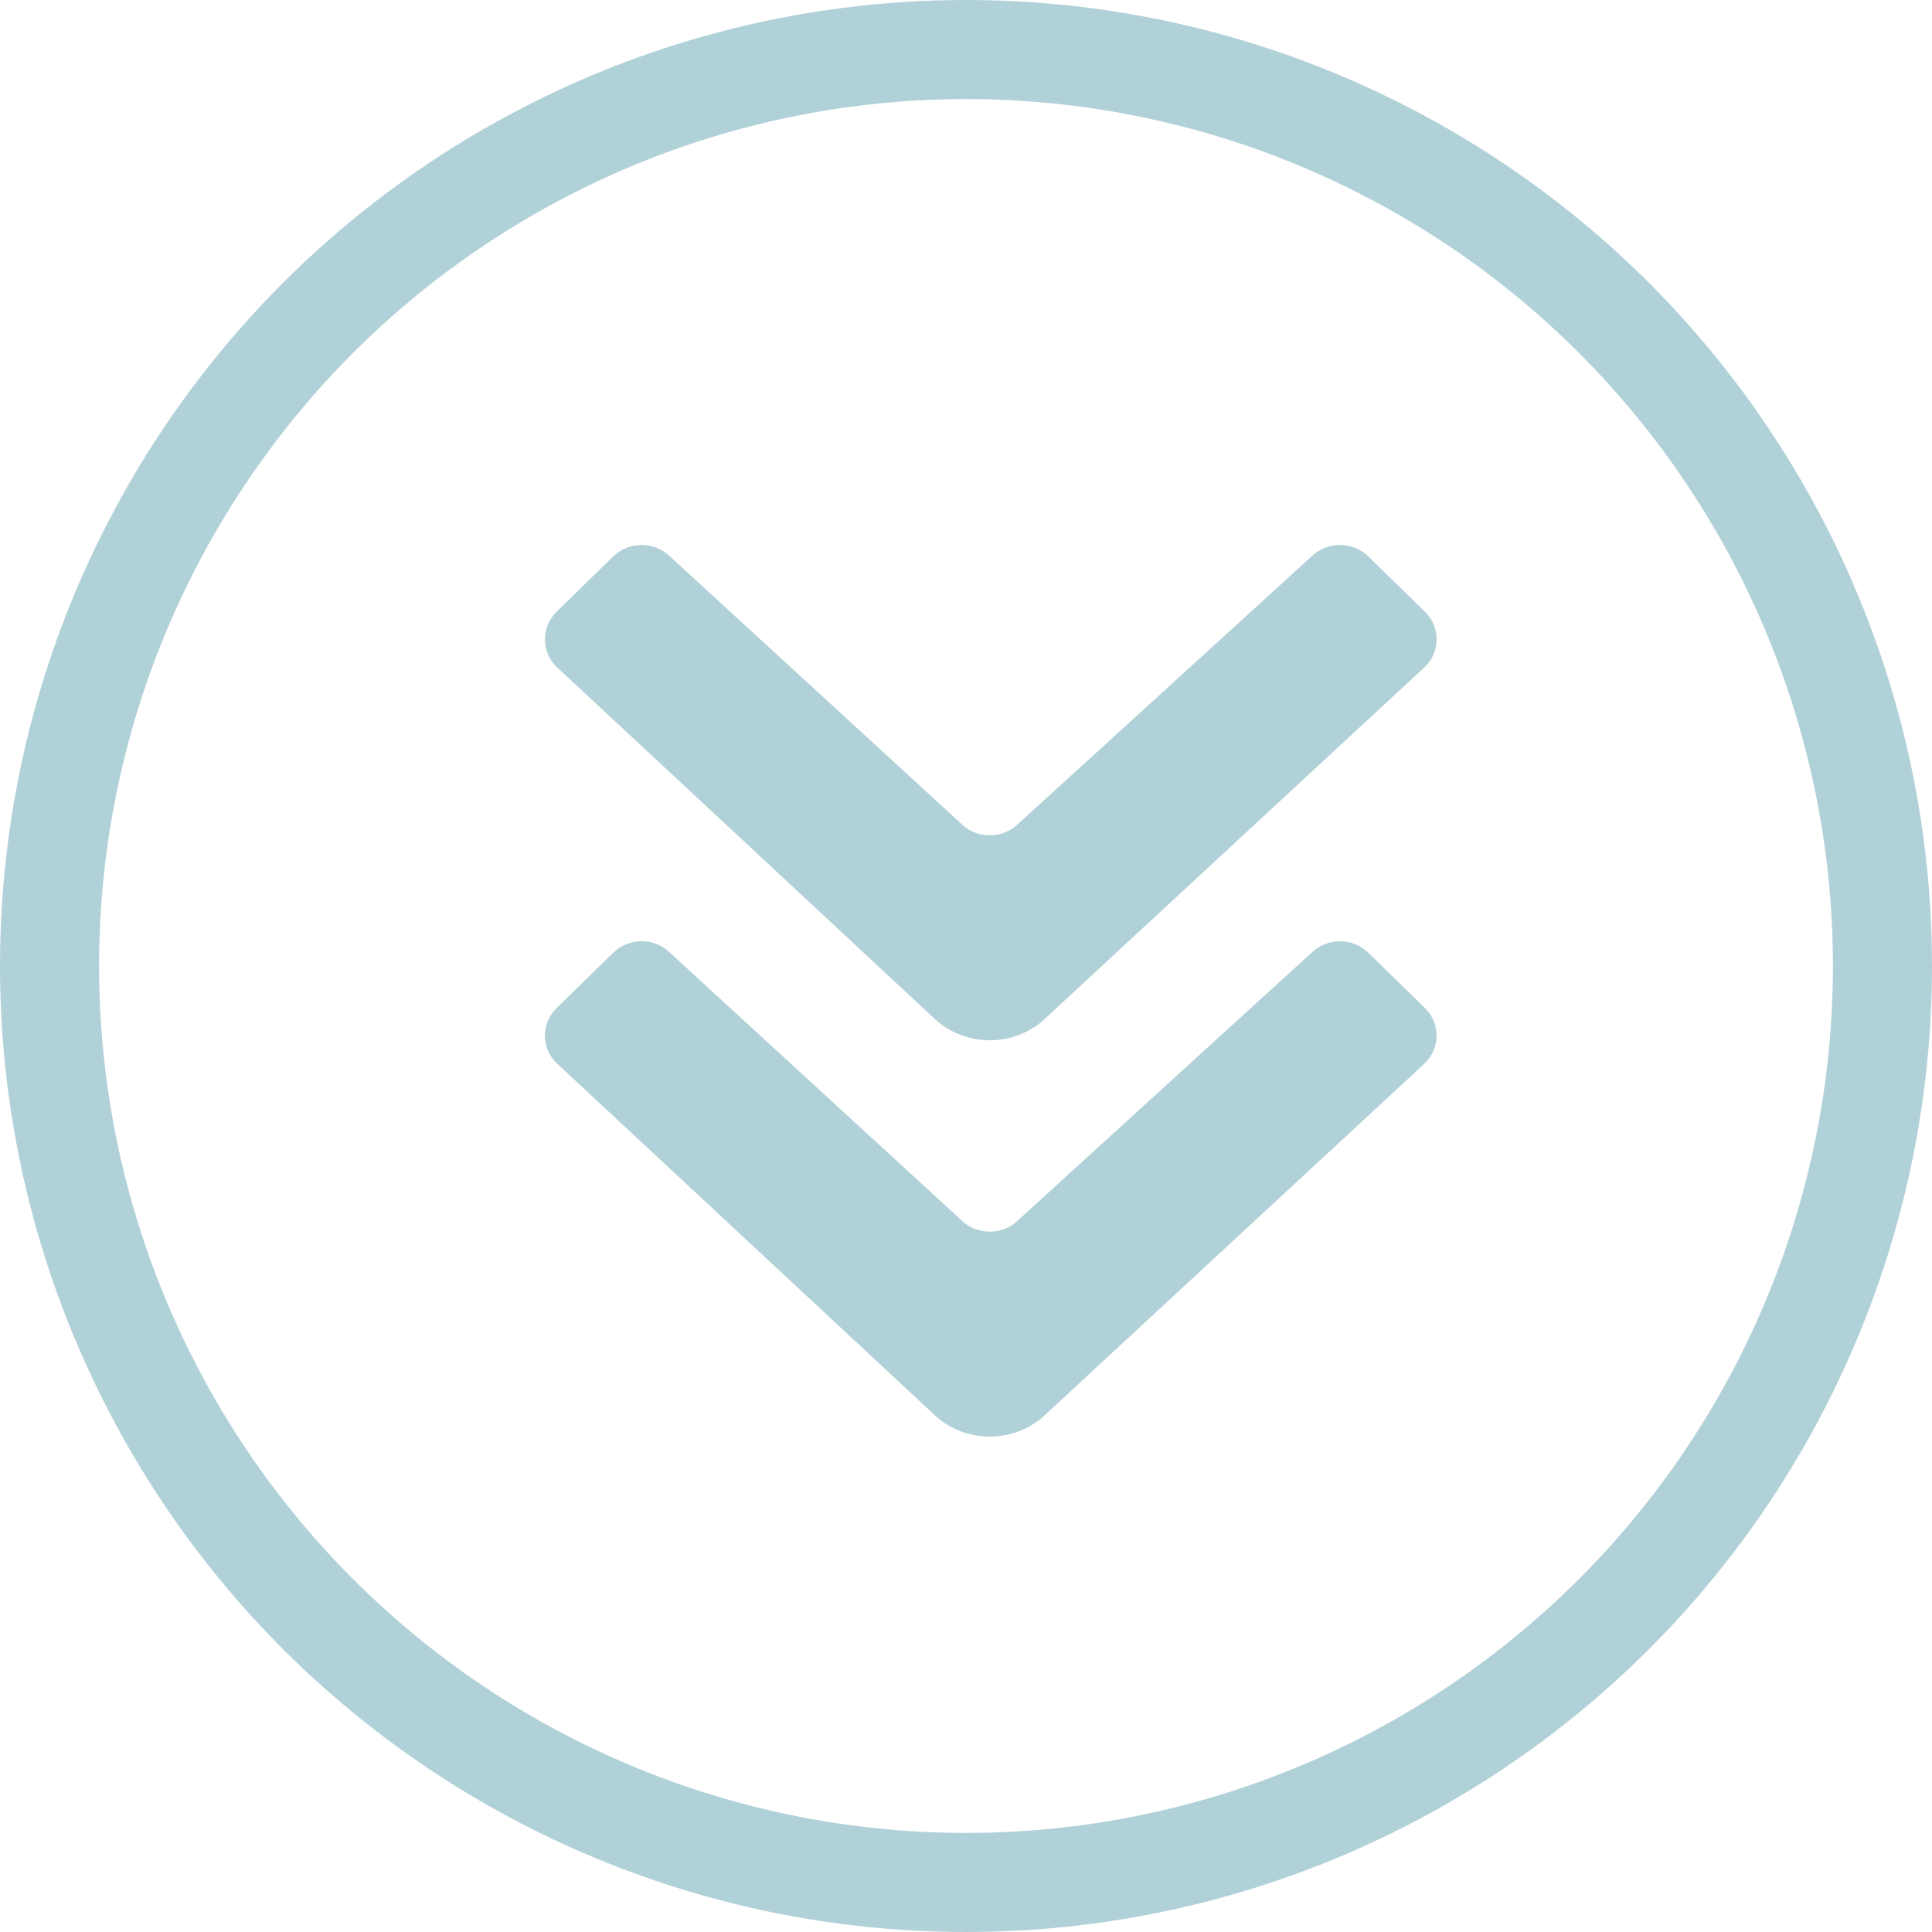
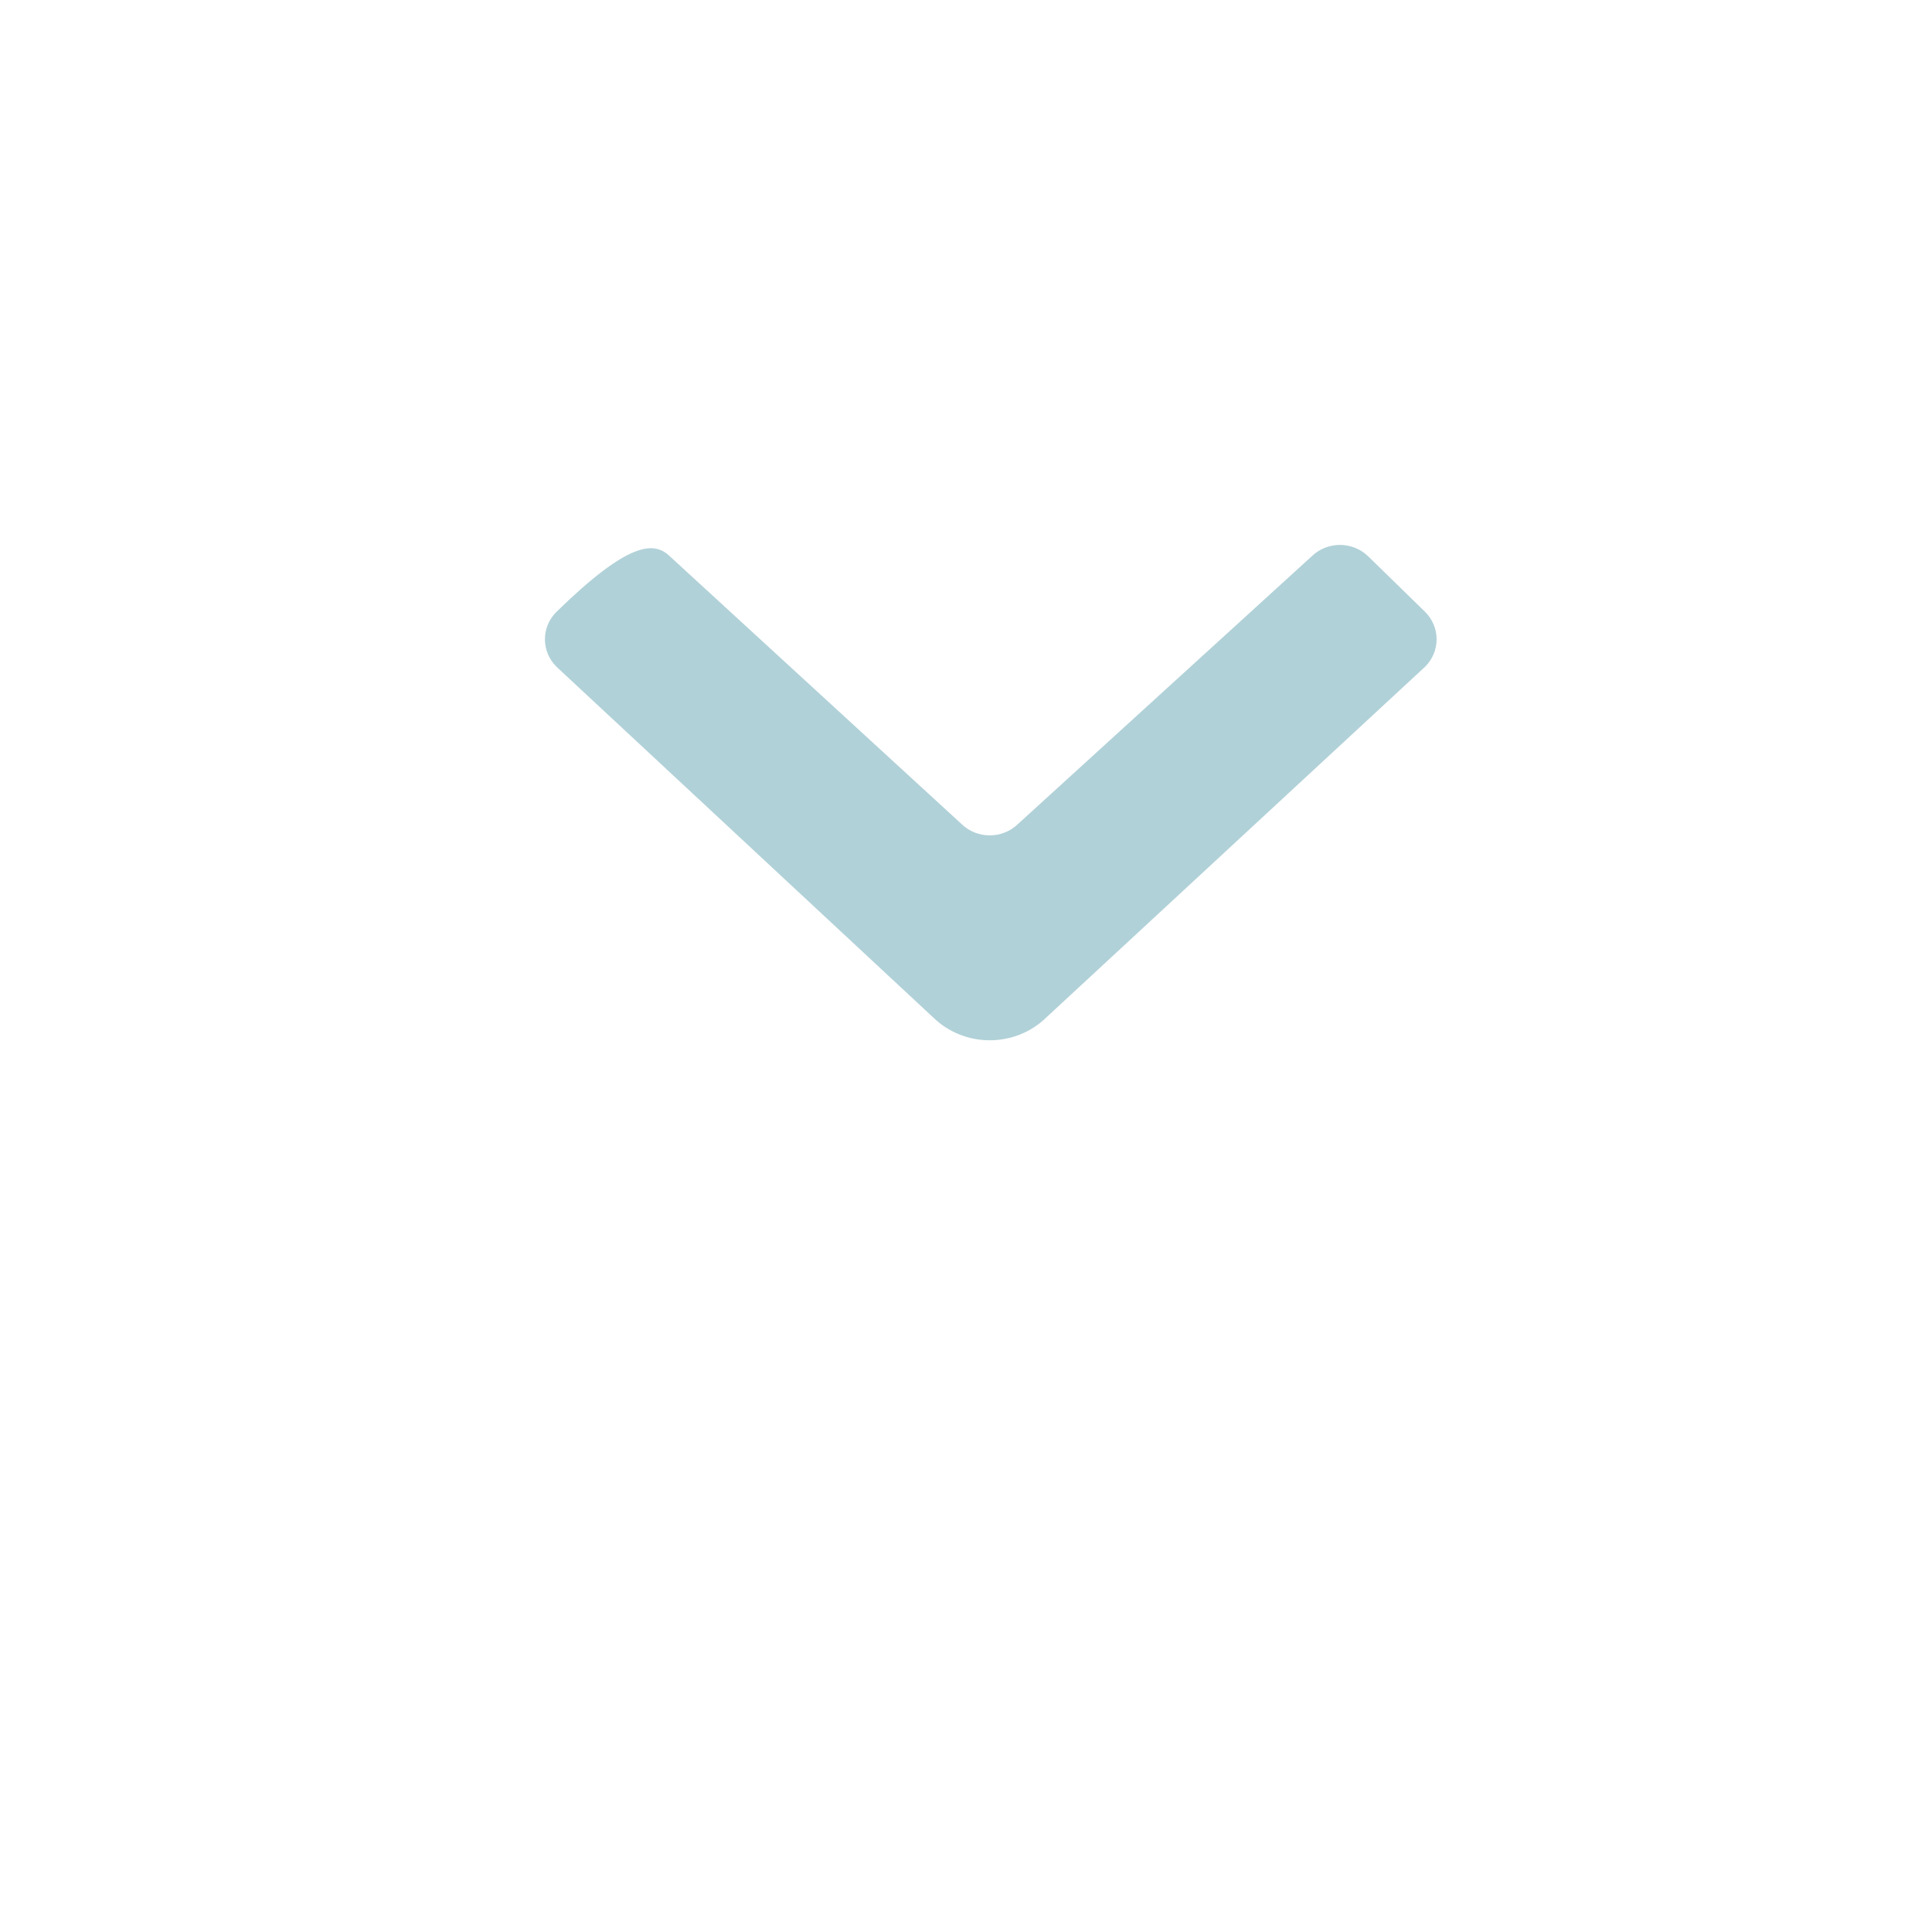
<svg xmlns="http://www.w3.org/2000/svg" width="39px" height="39px" viewBox="701 905 39 39" version="1.1">
  <desc />
  <defs />
  <g id="Scroll-Icon" stroke="none" stroke-width="1" fill="none" fill-rule="evenodd" transform="translate(702, 906)">
    <g id="Group-2" transform="translate(10, 10)" fill="#B1D1D8">
-       <path d="M7.836,9.537 L0.237,2.463 C-0.079,2.155 -0.079,1.655 0.237,1.347 L1.38,0.231 C1.696,-0.077 2.207,-0.077 2.523,0.231 L8.408,5.632 C8.723,5.94 9.236,5.94 9.551,5.632 L15.477,0.231 C15.793,-0.077 16.304,-0.077 16.62,0.231 L17.763,1.347 C18.079,1.655 18.079,2.155 17.763,2.463 L10.123,9.537 C9.491,10.154 8.468,10.154 7.836,9.537 Z" id="Icon" />
-       <path d="M7.836,17.537 L0.237,10.463 C-0.079,10.155 -0.079,9.655 0.237,9.347 L1.38,8.231 C1.696,7.923 2.207,7.923 2.523,8.231 L8.408,13.632 C8.723,13.94 9.236,13.94 9.551,13.632 L15.477,8.231 C15.793,7.923 16.304,7.923 16.62,8.231 L17.763,9.347 C18.079,9.655 18.079,10.155 17.763,10.463 L10.123,17.537 C9.491,18.154 8.468,18.154 7.836,17.537 Z" id="Icon" />
+       <path d="M7.836,9.537 L0.237,2.463 C-0.079,2.155 -0.079,1.655 0.237,1.347 C1.696,-0.077 2.207,-0.077 2.523,0.231 L8.408,5.632 C8.723,5.94 9.236,5.94 9.551,5.632 L15.477,0.231 C15.793,-0.077 16.304,-0.077 16.62,0.231 L17.763,1.347 C18.079,1.655 18.079,2.155 17.763,2.463 L10.123,9.537 C9.491,10.154 8.468,10.154 7.836,9.537 Z" id="Icon" />
    </g>
-     <circle id="Oval-2" stroke="#B1D1D8" stroke-width="2" cx="18.5" cy="18.5" r="18.5" />
  </g>
</svg>